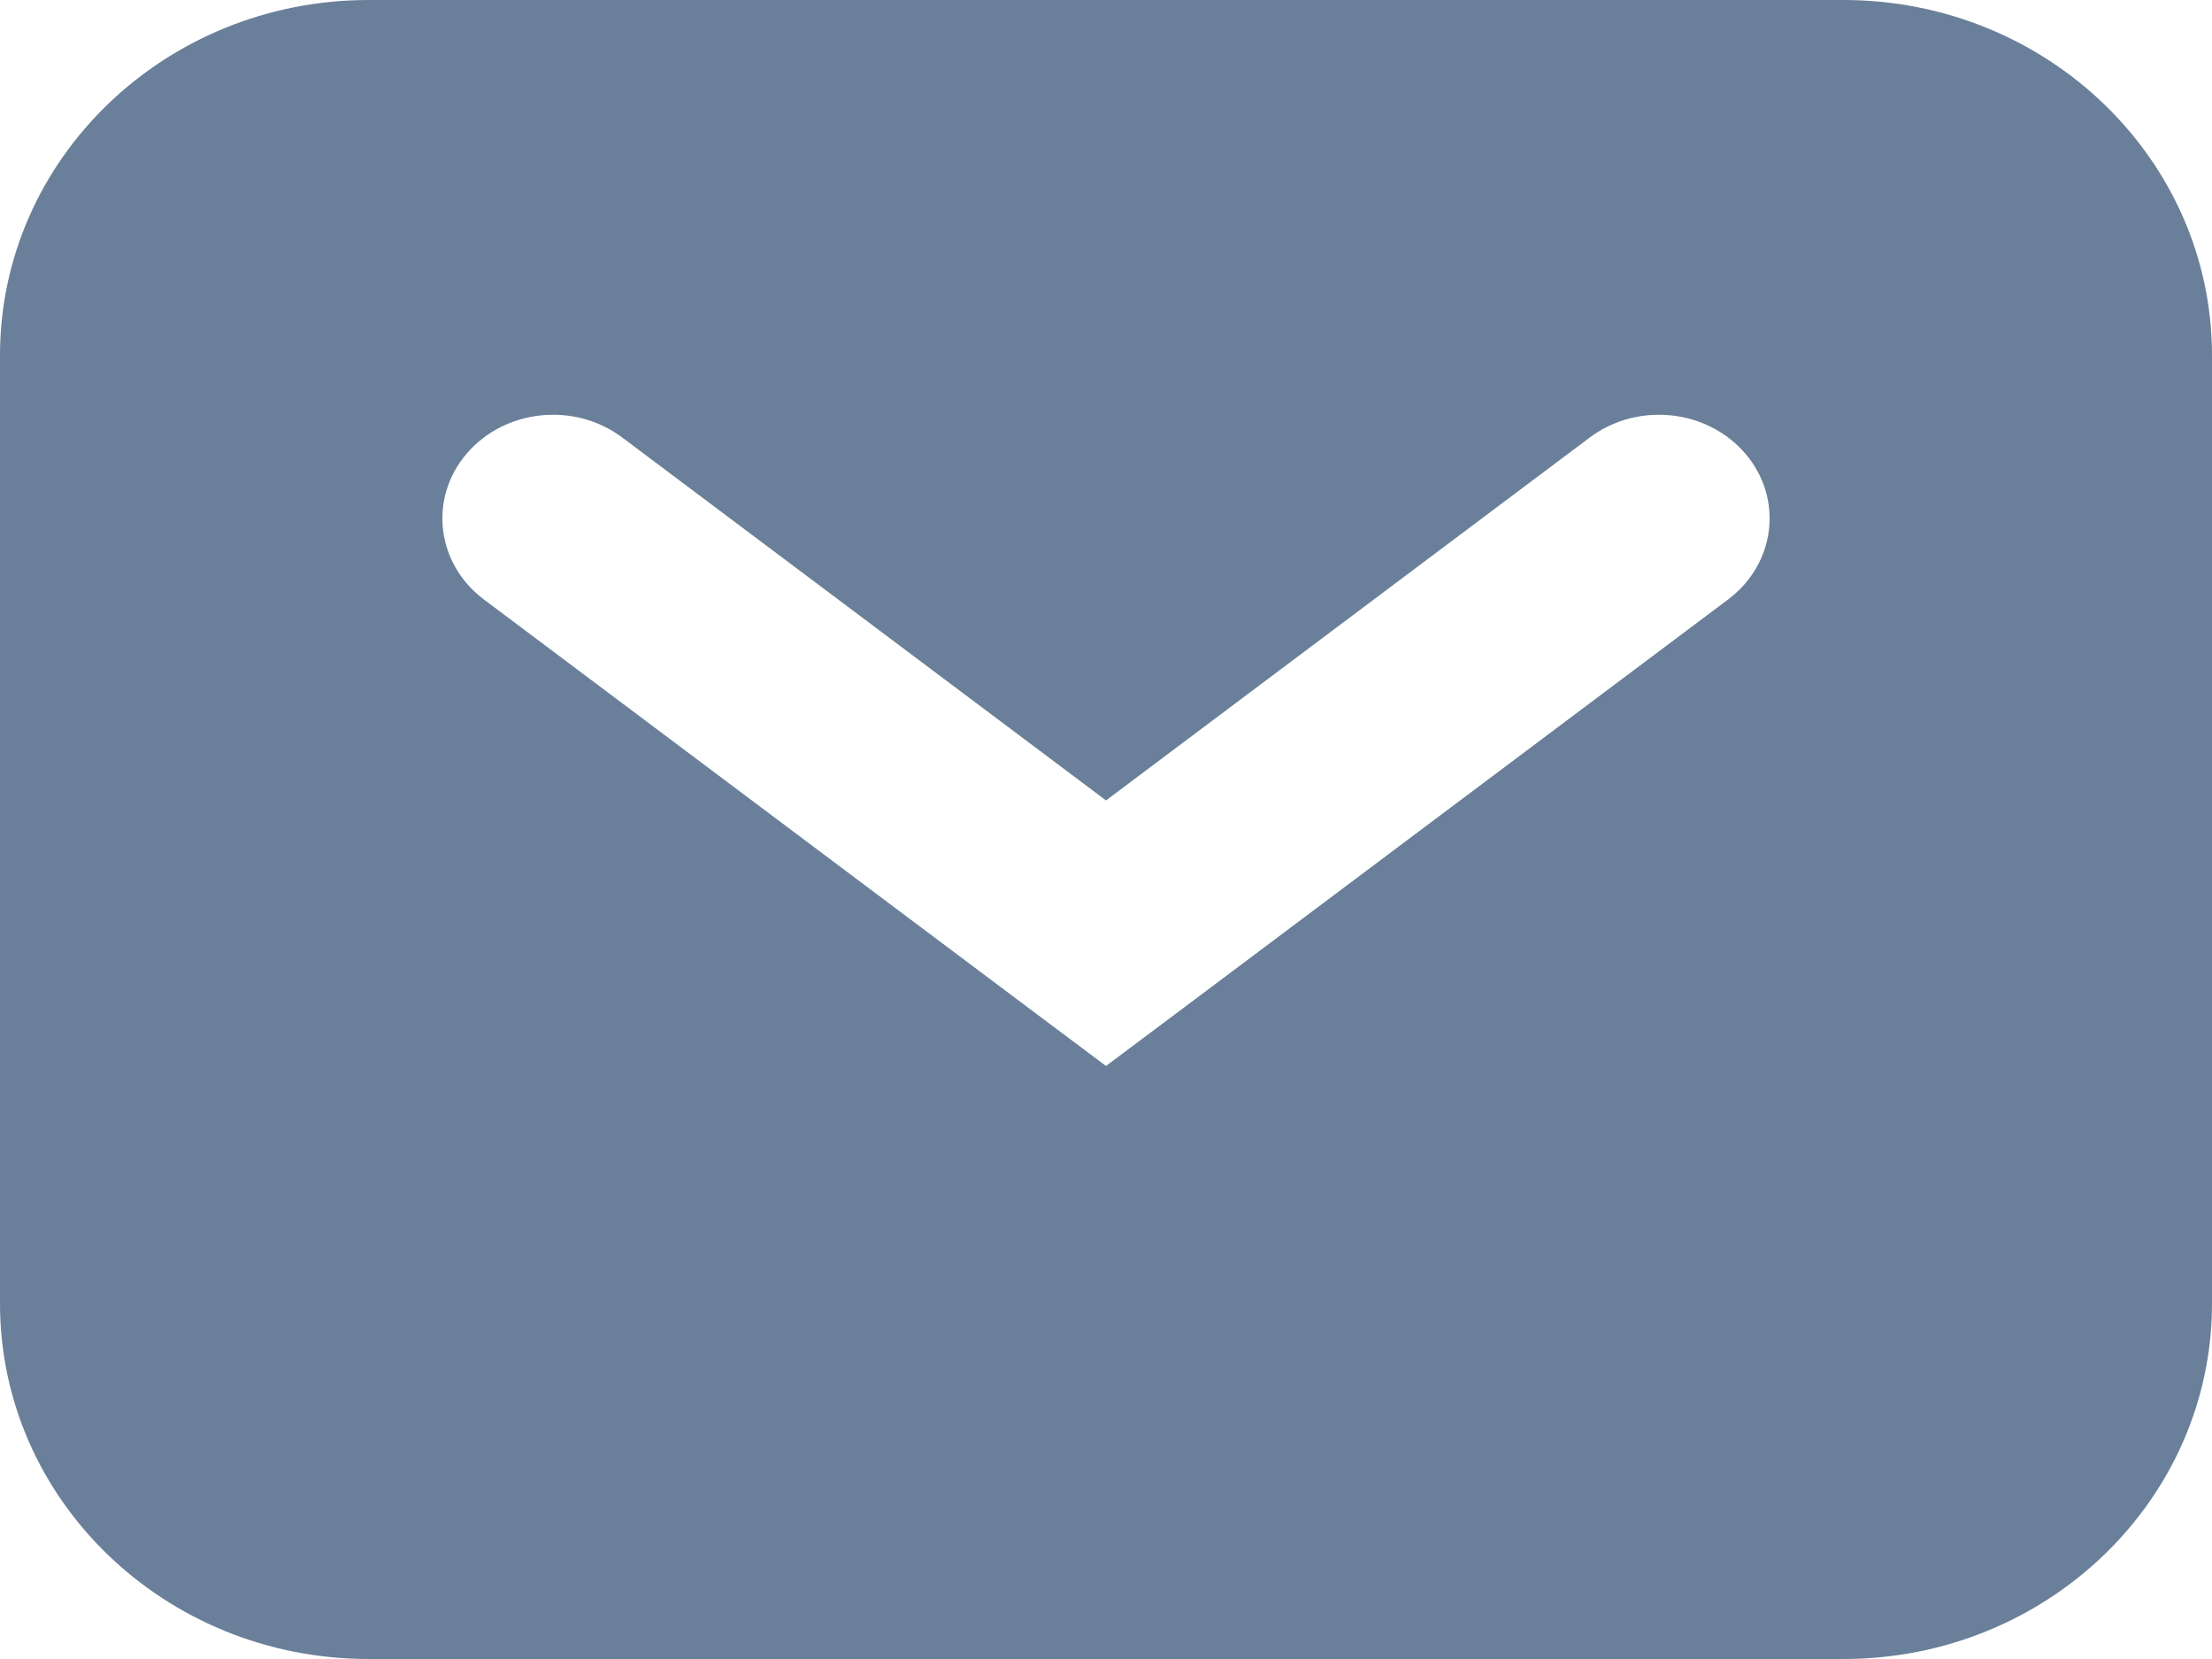
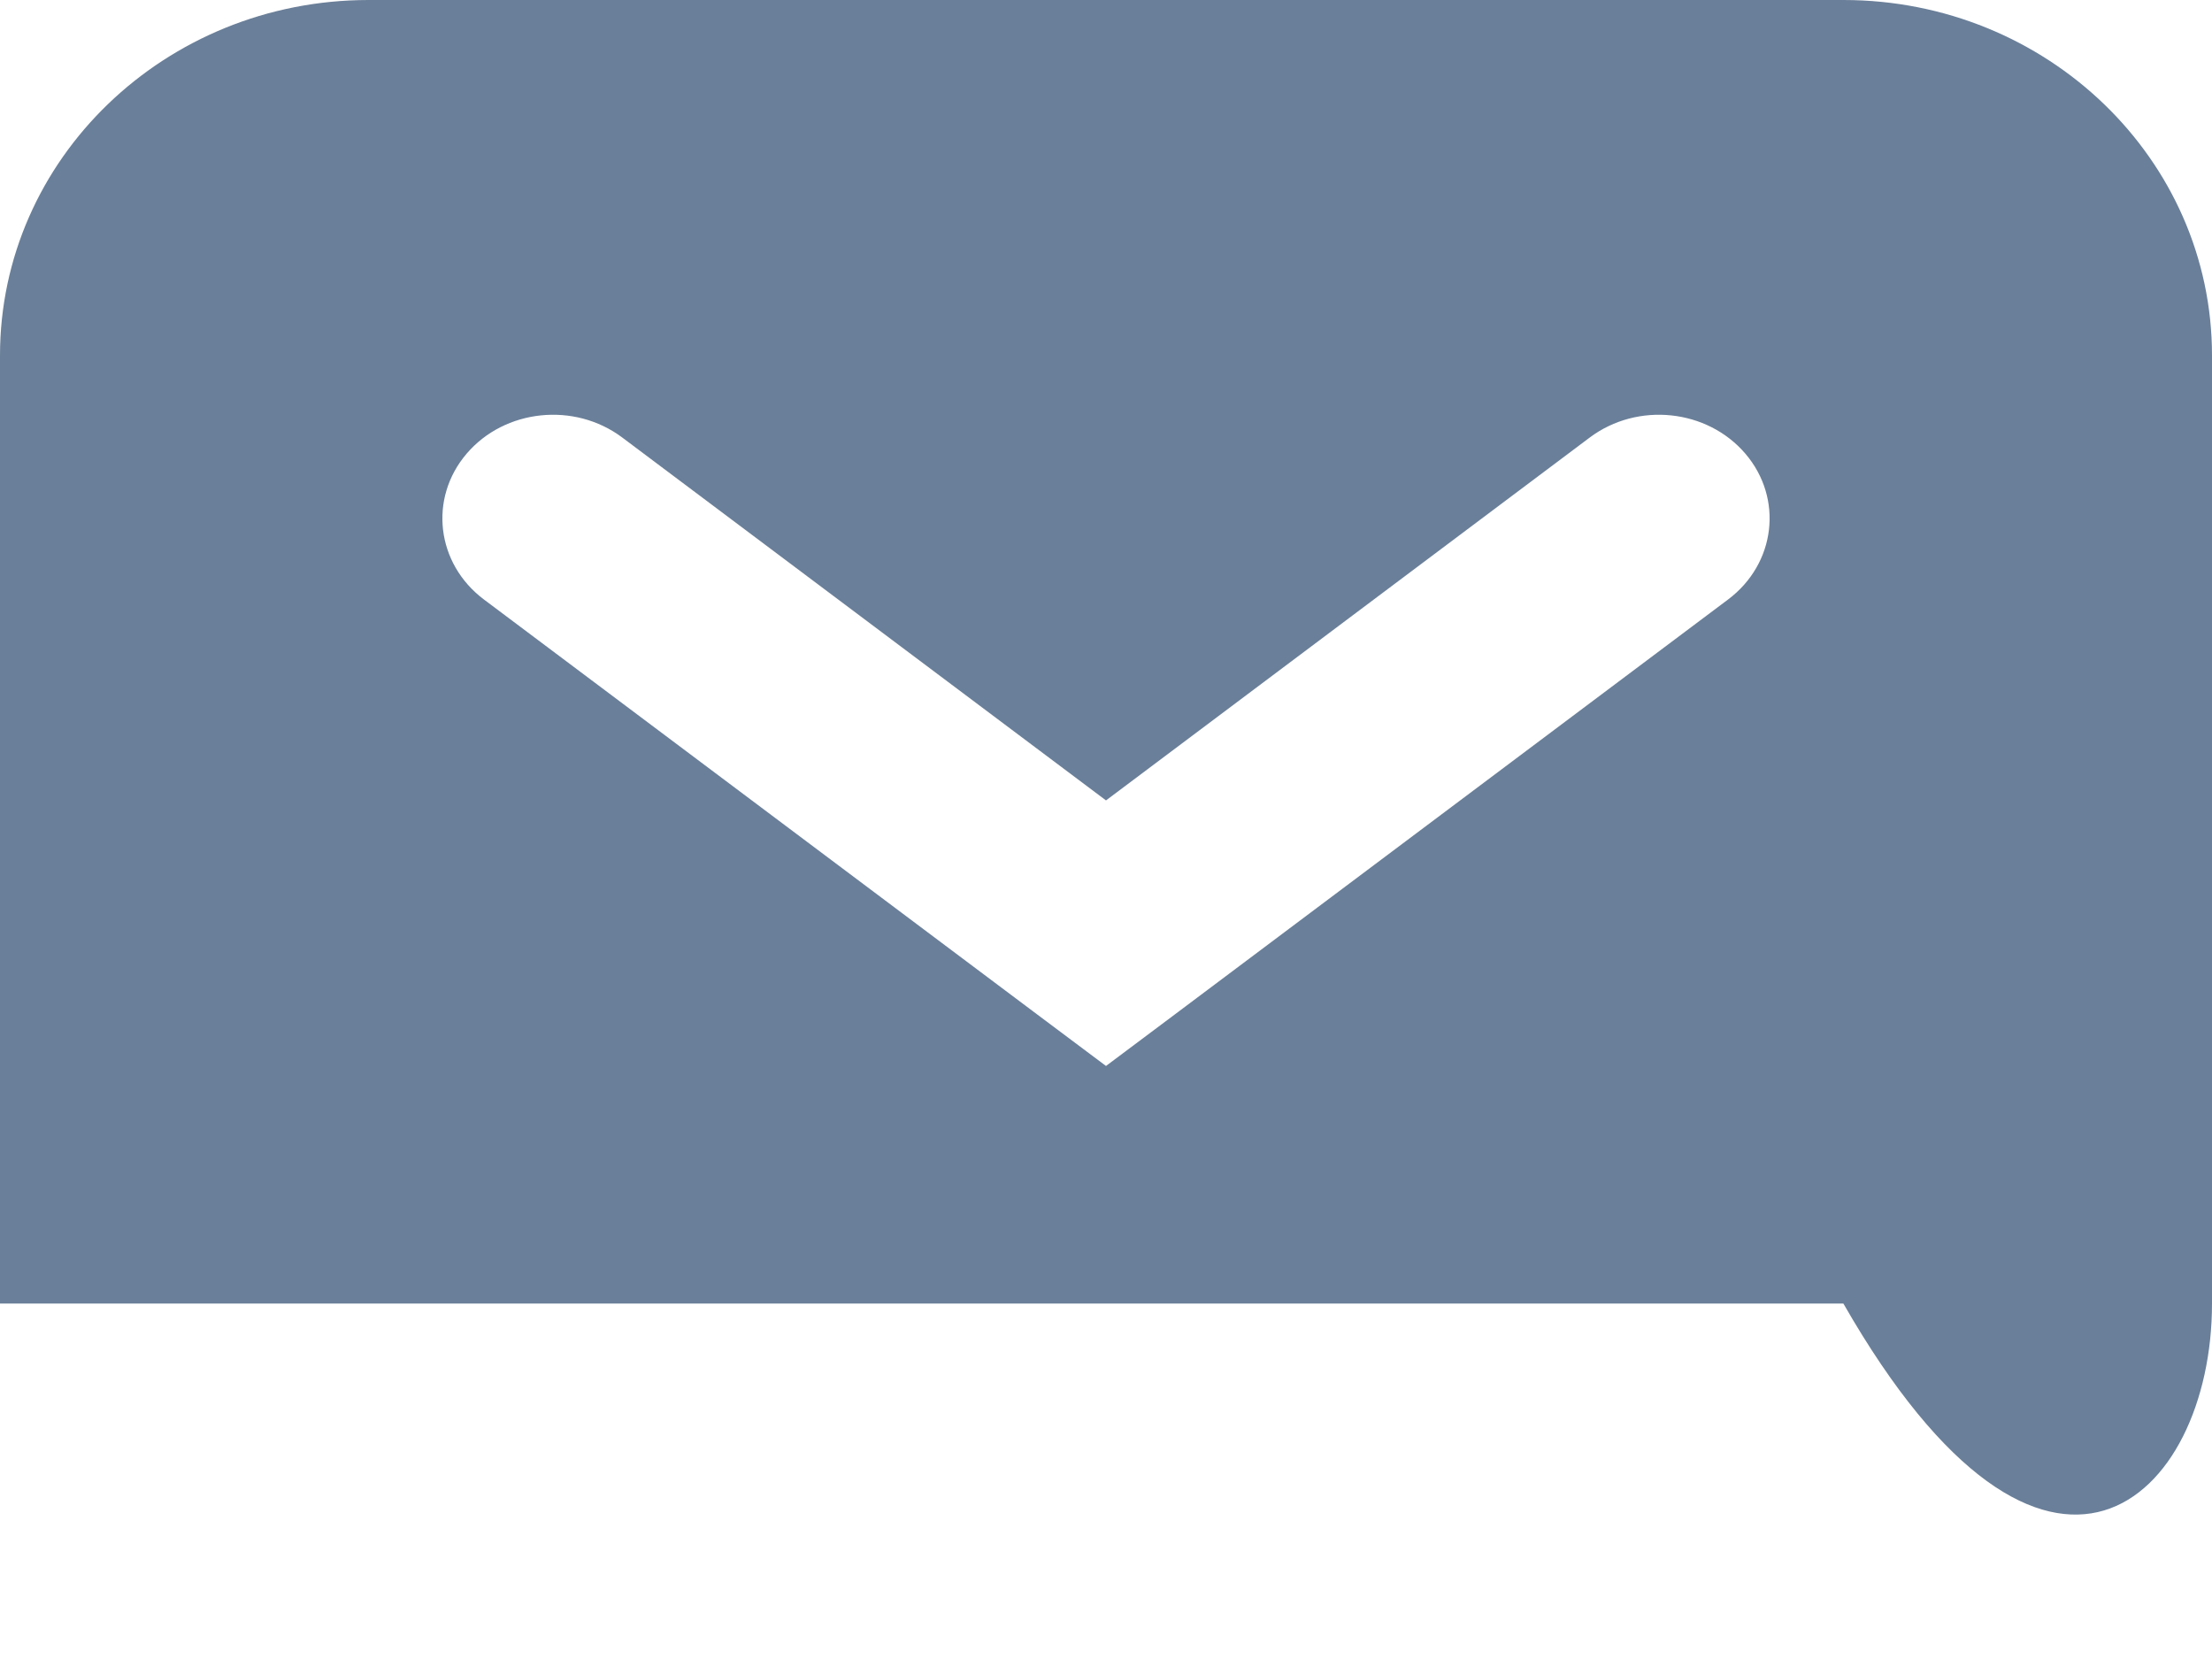
<svg xmlns="http://www.w3.org/2000/svg" width="20" height="15" viewBox="0 0 20 15" fill="none">
-   <path fill-rule="evenodd" clip-rule="evenodd" d="M3.333 0C1.492 0 0 1.439 0 3.214V11.786C0 13.561 1.492 15 3.333 15H16.667C18.508 15 20 13.561 20 11.786V3.214C20 1.439 18.508 0 16.667 0H3.333ZM5.625 3.955C5.193 3.632 4.564 3.698 4.219 4.102C3.874 4.506 3.944 5.096 4.375 5.42L9.375 9.17L10 9.638L10.625 9.17L15.625 5.42C16.056 5.096 16.126 4.506 15.781 4.102C15.436 3.698 14.807 3.632 14.375 3.955L10 7.237L5.625 3.955Z" fill="#6A7F99" />
+   <path fill-rule="evenodd" clip-rule="evenodd" d="M3.333 0C1.492 0 0 1.439 0 3.214V11.786H16.667C18.508 15 20 13.561 20 11.786V3.214C20 1.439 18.508 0 16.667 0H3.333ZM5.625 3.955C5.193 3.632 4.564 3.698 4.219 4.102C3.874 4.506 3.944 5.096 4.375 5.42L9.375 9.17L10 9.638L10.625 9.17L15.625 5.42C16.056 5.096 16.126 4.506 15.781 4.102C15.436 3.698 14.807 3.632 14.375 3.955L10 7.237L5.625 3.955Z" fill="#6A7F99" />
</svg>